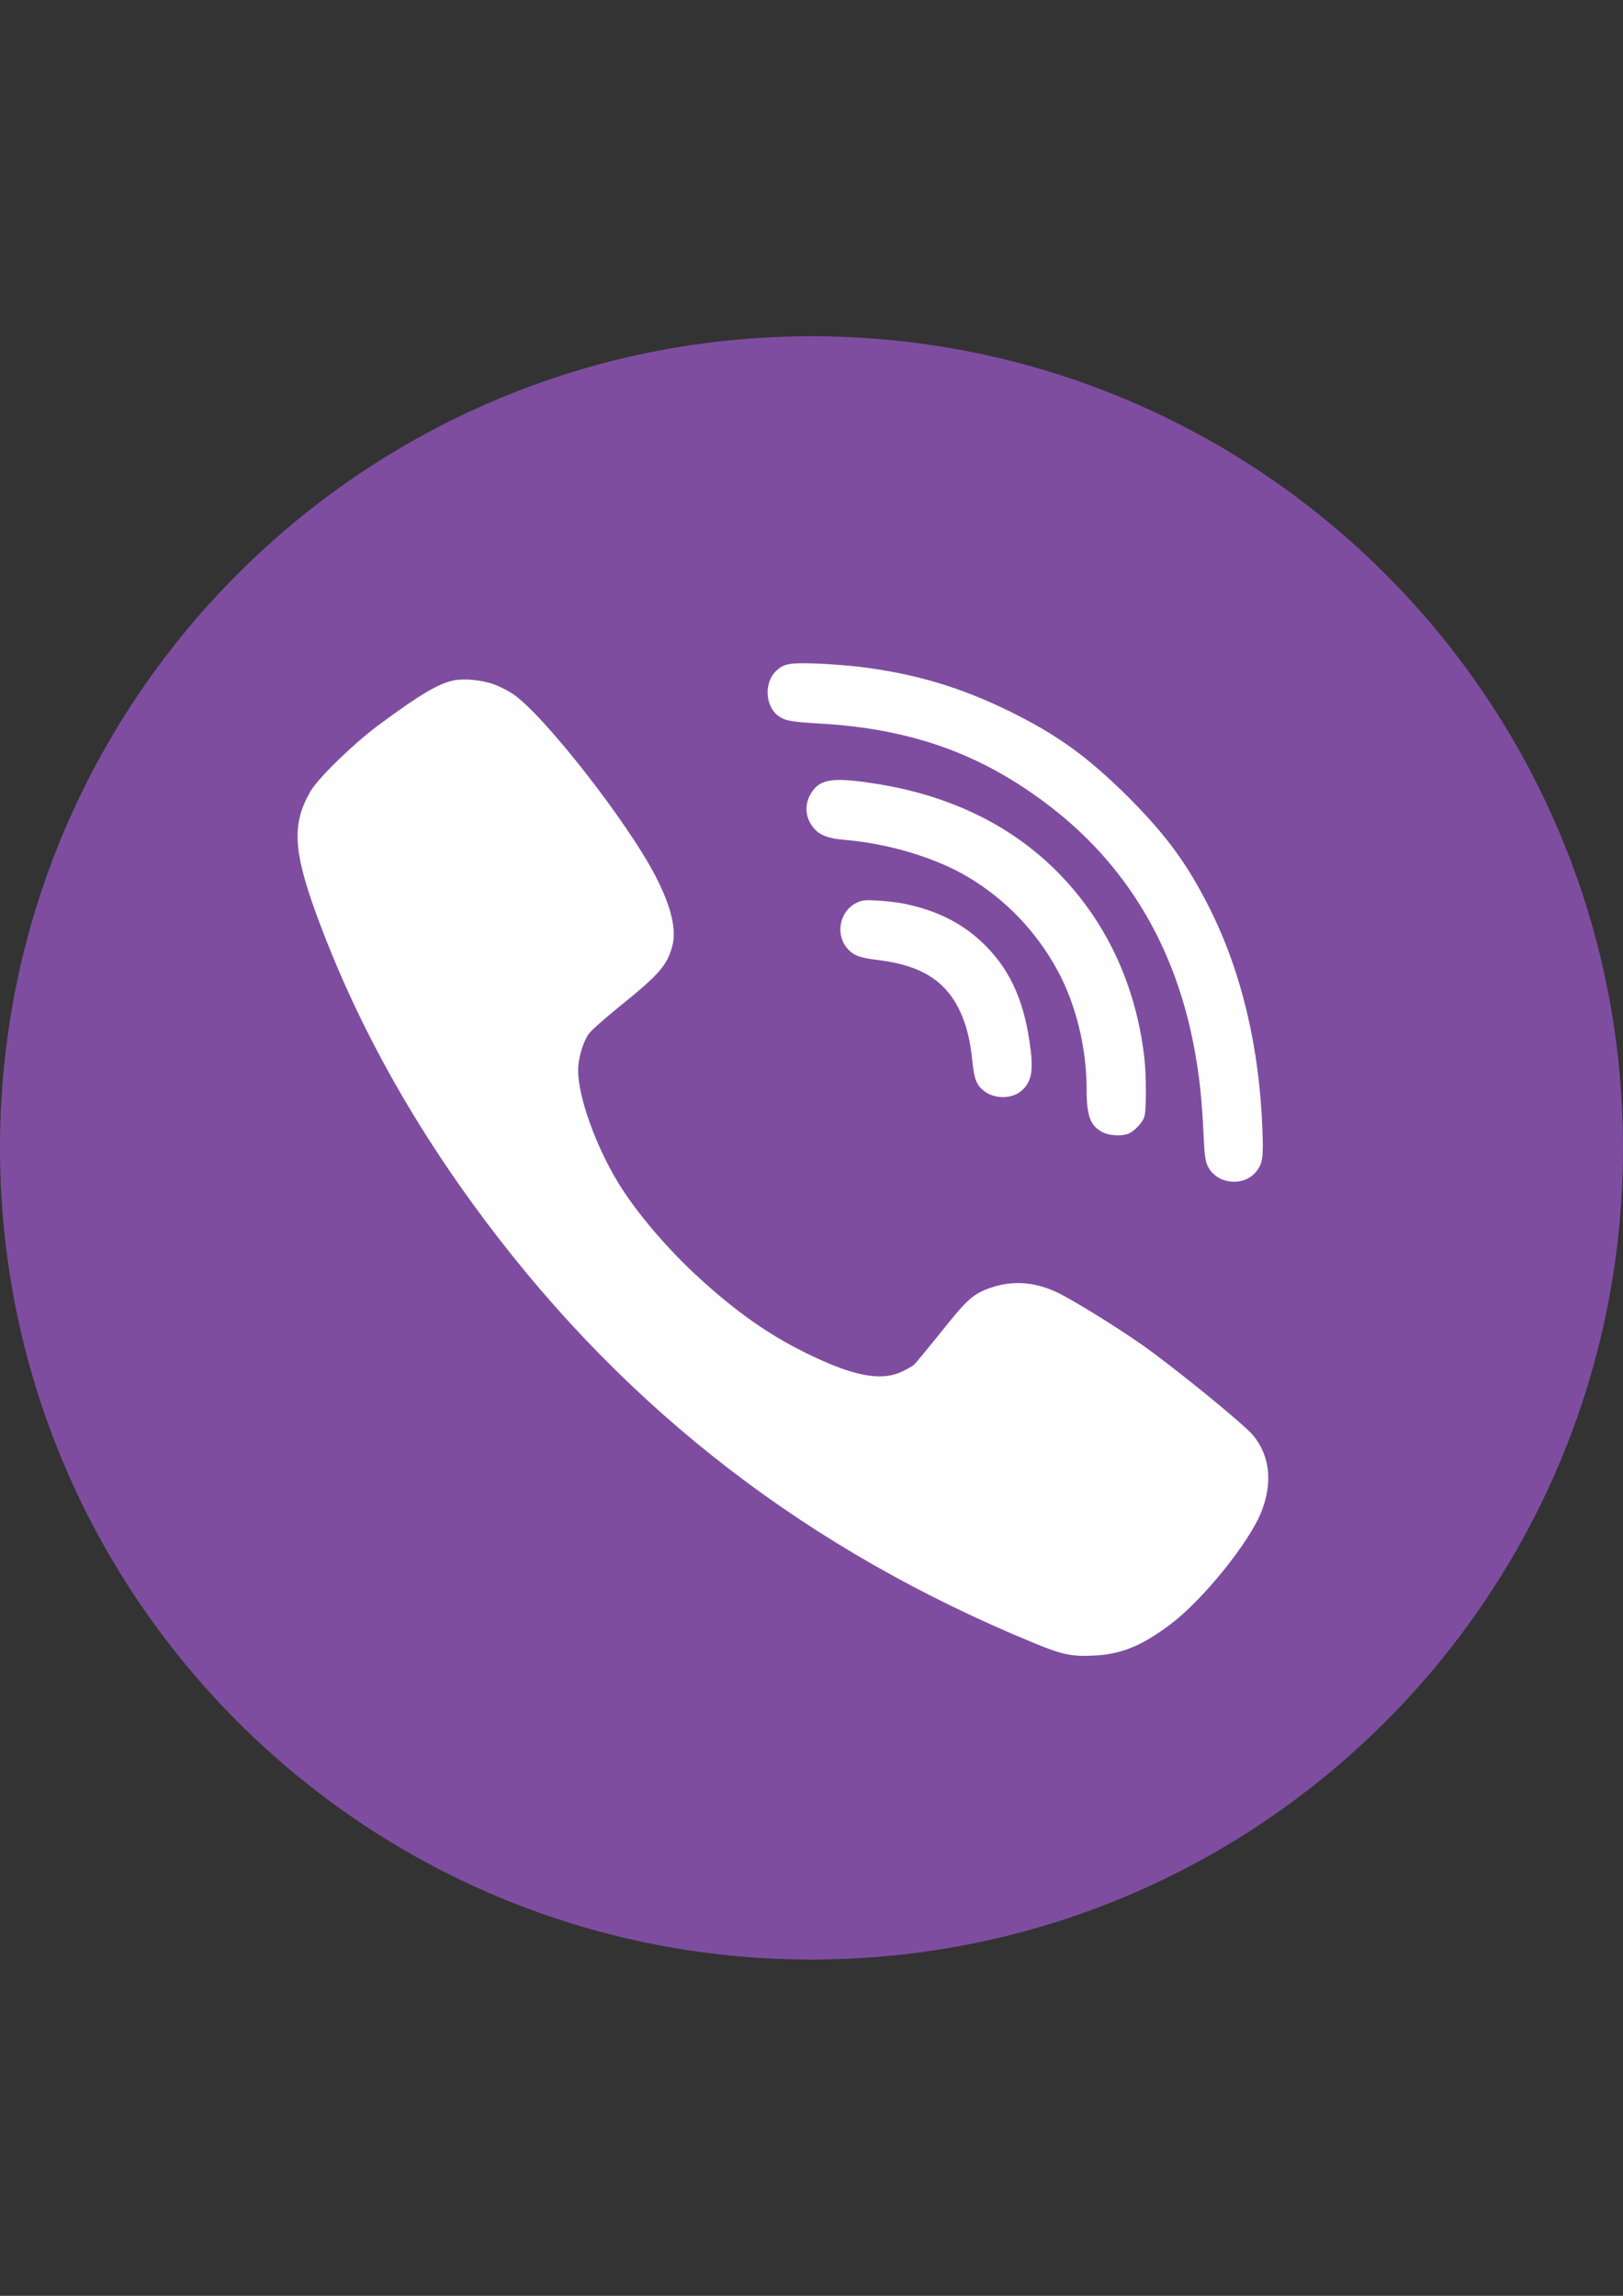
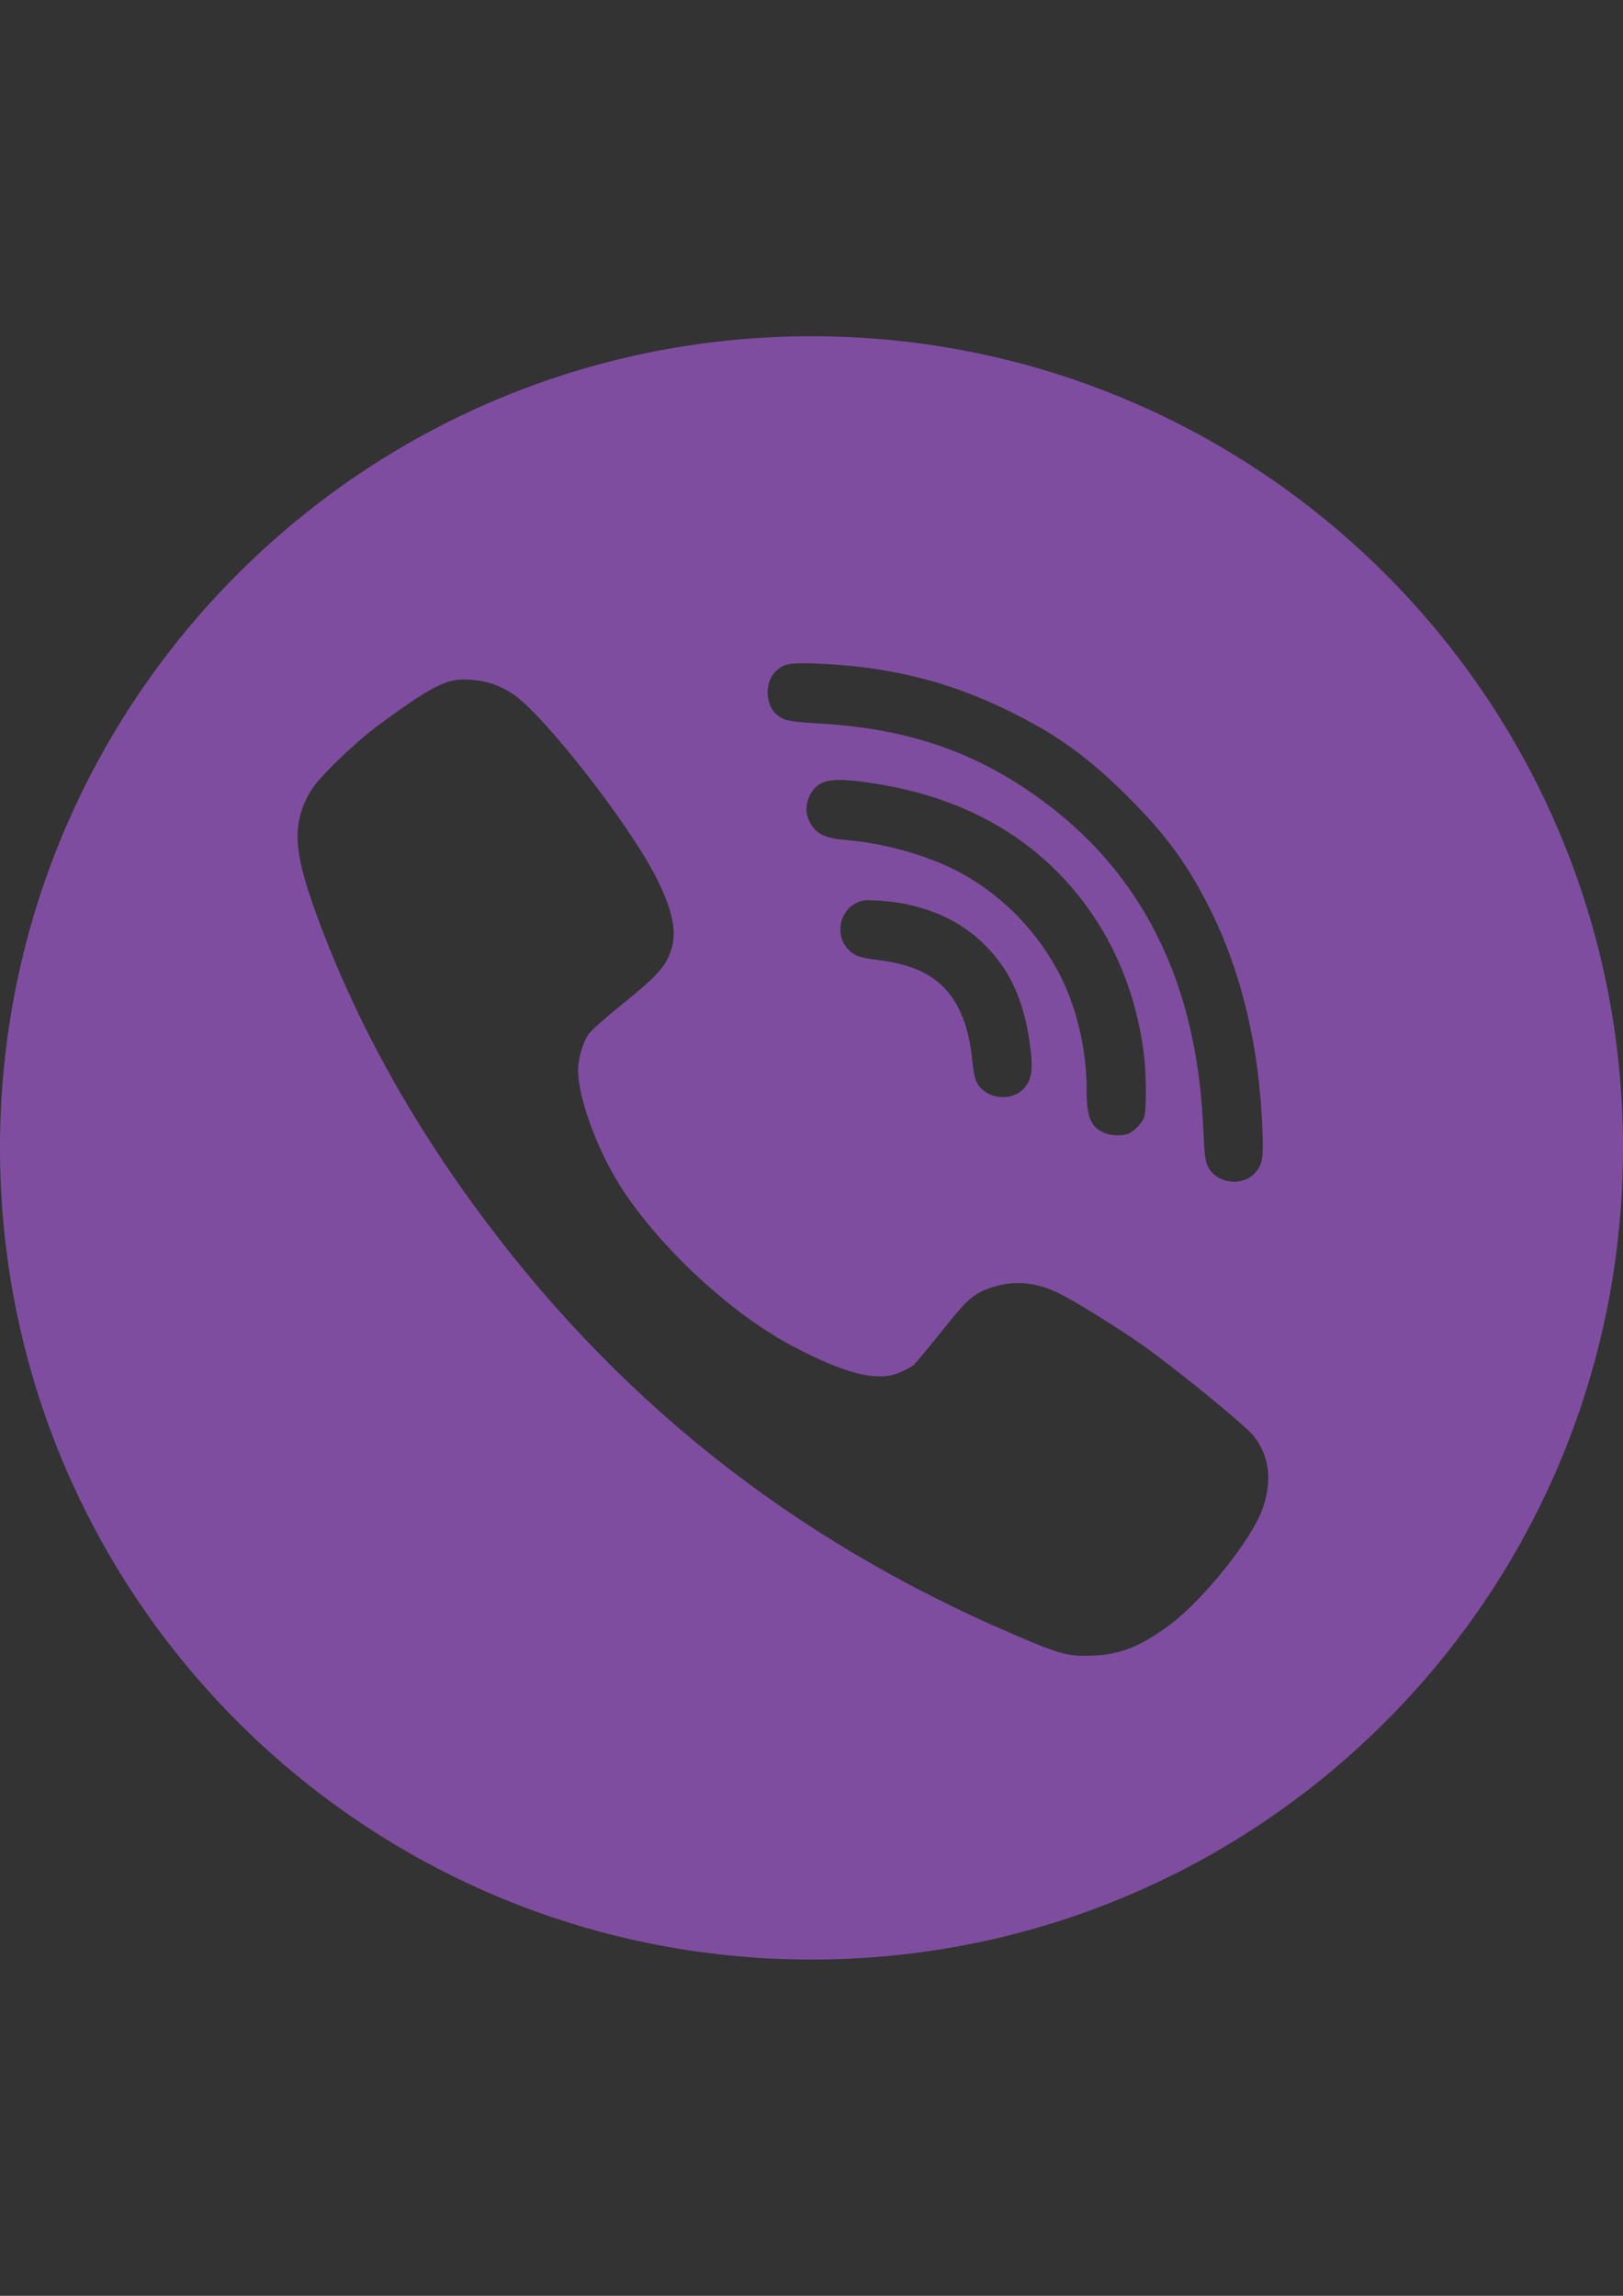
<svg xmlns="http://www.w3.org/2000/svg" xml:space="preserve" width="210mm" height="297mm" style="shape-rendering:geometricPrecision; text-rendering:geometricPrecision; image-rendering:optimizeQuality; fill-rule:evenodd; clip-rule:evenodd" viewBox="0 0 21000 29700">
  <rect x="0" y="0" width="21000" height="29700" fill="#333333" stroke="none" />
  <defs>
    <style type="text/css">  .fil1 {fill:none} .fil0 {fill:#FEFEFE} .fil2 {fill:#7F4DA0}  </style>
  </defs>
  <g id="Слой_x0020_1">
-     <circle class="fil0" cx="10492.87" cy="14850.53" r="8432.97" />
    <g id="_34_stroke">
      <g id="Viber_1_">
-         <rect class="fil1" y="4350" width="21000" height="21000" />
        <path id="Viber" class="fil2" d="M11714.06 11694.09c408.84,87.12 722.2,242.48 989.95,493.17 344.53,325.34 533.37,719.09 616.38,1284.77 56.11,368.81 33.14,513.84 -97.62,634.1 -122.39,111.89 -348.63,115.99 -485.63,10.34 -99.59,-74.65 -130.76,-153.4 -153.56,-366.84 -26.91,-283.99 -76.78,-482.84 -161.93,-667.24 -182.6,-391.62 -504.33,-594.73 -1048.03,-661.01 -255.28,-31.17 -332.06,-60.05 -415.08,-157.5 -151.59,-180.3 -93.35,-472.5 116.16,-580.29 78.91,-39.38 112.05,-43.48 286.45,-33.14 108.13,6.24 267.93,24.94 352.91,43.64zm-441.98 -1564.66c1259.84,184.41 2235.19,768.8 2874.54,1717.9 359.13,534.68 583.24,1162.55 660.02,1836.02 26.91,246.59 26.91,696.28 -2.13,770.93 -27.07,70.38 -114.19,165.7 -188.84,205.08 -80.88,41.51 -253.15,37.24 -348.63,-12.47 -159.8,-80.88 -207.54,-209.34 -207.54,-557.48 0,-536.65 -139.13,-1102.5 -379.8,-1541.86 -273.98,-501.54 -672.49,-915.96 -1158.12,-1204.05 -417.21,-248.72 -1033.59,-433.13 -1596,-478.73 -203.44,-16.57 -315.49,-58.08 -392.27,-147.16 -118.29,-134.7 -130.76,-317.13 -31.17,-468.4 107.78,-167.36 273.81,-194.43 769.94,-119.78zm-4887.75 -1278.54c72.68,24.94 184.73,82.85 249.05,124.36 394.24,261.19 1492.15,1664.09 1851.28,2364.47 205.41,399.98 273.98,696.28 209.67,915.96 -66.45,236.25 -176.37,360.61 -668.39,756.33 -197.2,159.47 -381.94,323.2 -410.98,366.84 -74.65,107.79 -134.86,319.1 -134.86,468.4 2.13,346.01 226.24,974.04 520.9,1456.88 228.21,375.05 637.05,855.75 1041.8,1224.73 475.29,435.26 894.47,731.55 1367.79,965.67 608.18,302.53 979.62,379.15 1251.47,252.82 68.41,-31.17 141.09,-72.52 163.9,-91.22 20.67,-18.7 180.63,-213.45 354.87,-429.02 336.16,-422.79 412.95,-491.2 643.45,-569.95 292.69,-99.42 591.45,-72.52 892.5,80.88 228.38,118.13 726.47,426.89 1048.03,650.67 423.45,296.3 1328.25,1034.09 1450.8,1181.25 215.74,265.29 253.15,605.06 107.95,980.27 -153.56,395.72 -751.24,1137.61 -1168.45,1454.74 -377.67,285.96 -645.42,395.72 -998.32,412.29 -290.55,14.44 -410.98,-10.34 -782.41,-163.73 -2913.76,-1199.8 -5240.33,-2990.21 -7087.51,-5450.16 -965.02,-1284.77 -1699.85,-2617.29 -2202.05,-3999.52 -292.69,-806.04 -307.13,-1156.31 -66.45,-1568.77 103.85,-174.07 545.84,-605.06 867.56,-845.41 535.5,-397.85 782.41,-545.02 979.62,-586.52 134.87,-29.04 369.48,-6.24 518.78,47.74zm4744.52 -223.78c714,89.09 1290.84,261.02 1923.96,569.95 622.62,304.66 1021.13,592.76 1548.26,1116.94 493.99,495.3 767.98,870.35 1058.53,1452.61 404.74,812.27 635.09,1778.11 674.46,2841.07 14.6,362.58 4.1,443.46 -78.91,547.15 -157.66,200.98 -504.33,167.84 -622.62,-58.08 -37.41,-74.65 -47.74,-138.8 -60.21,-429.02 -20.84,-445.59 -51.84,-733.52 -114.19,-1077.56 -244.95,-1349.09 -892.5,-2426.65 -1926.09,-3199.71 -861.33,-646.57 -1751.7,-961.57 -2918.02,-1029.98 -394.41,-22.8 -462.82,-37.24 -552.07,-105.66 -166.03,-130.59 -174.4,-437.23 -14.6,-580.29 97.62,-89.09 166.03,-101.55 504.33,-91.22 176.7,6.39 436.08,27.23 577.17,43.8zm-628.85 -4277.11c5798.95,0 10500,4701.05 10500,10500 0,5798.95 -4701.05,10500 -10500,10500 -5798.95,0 -10500,-4701.05 -10500,-10500 0,-5798.95 4701.05,-10500 10500,-10500z" />
      </g>
    </g>
  </g>
  <g id="Слой_x0020_1_0">  </g>
</svg>